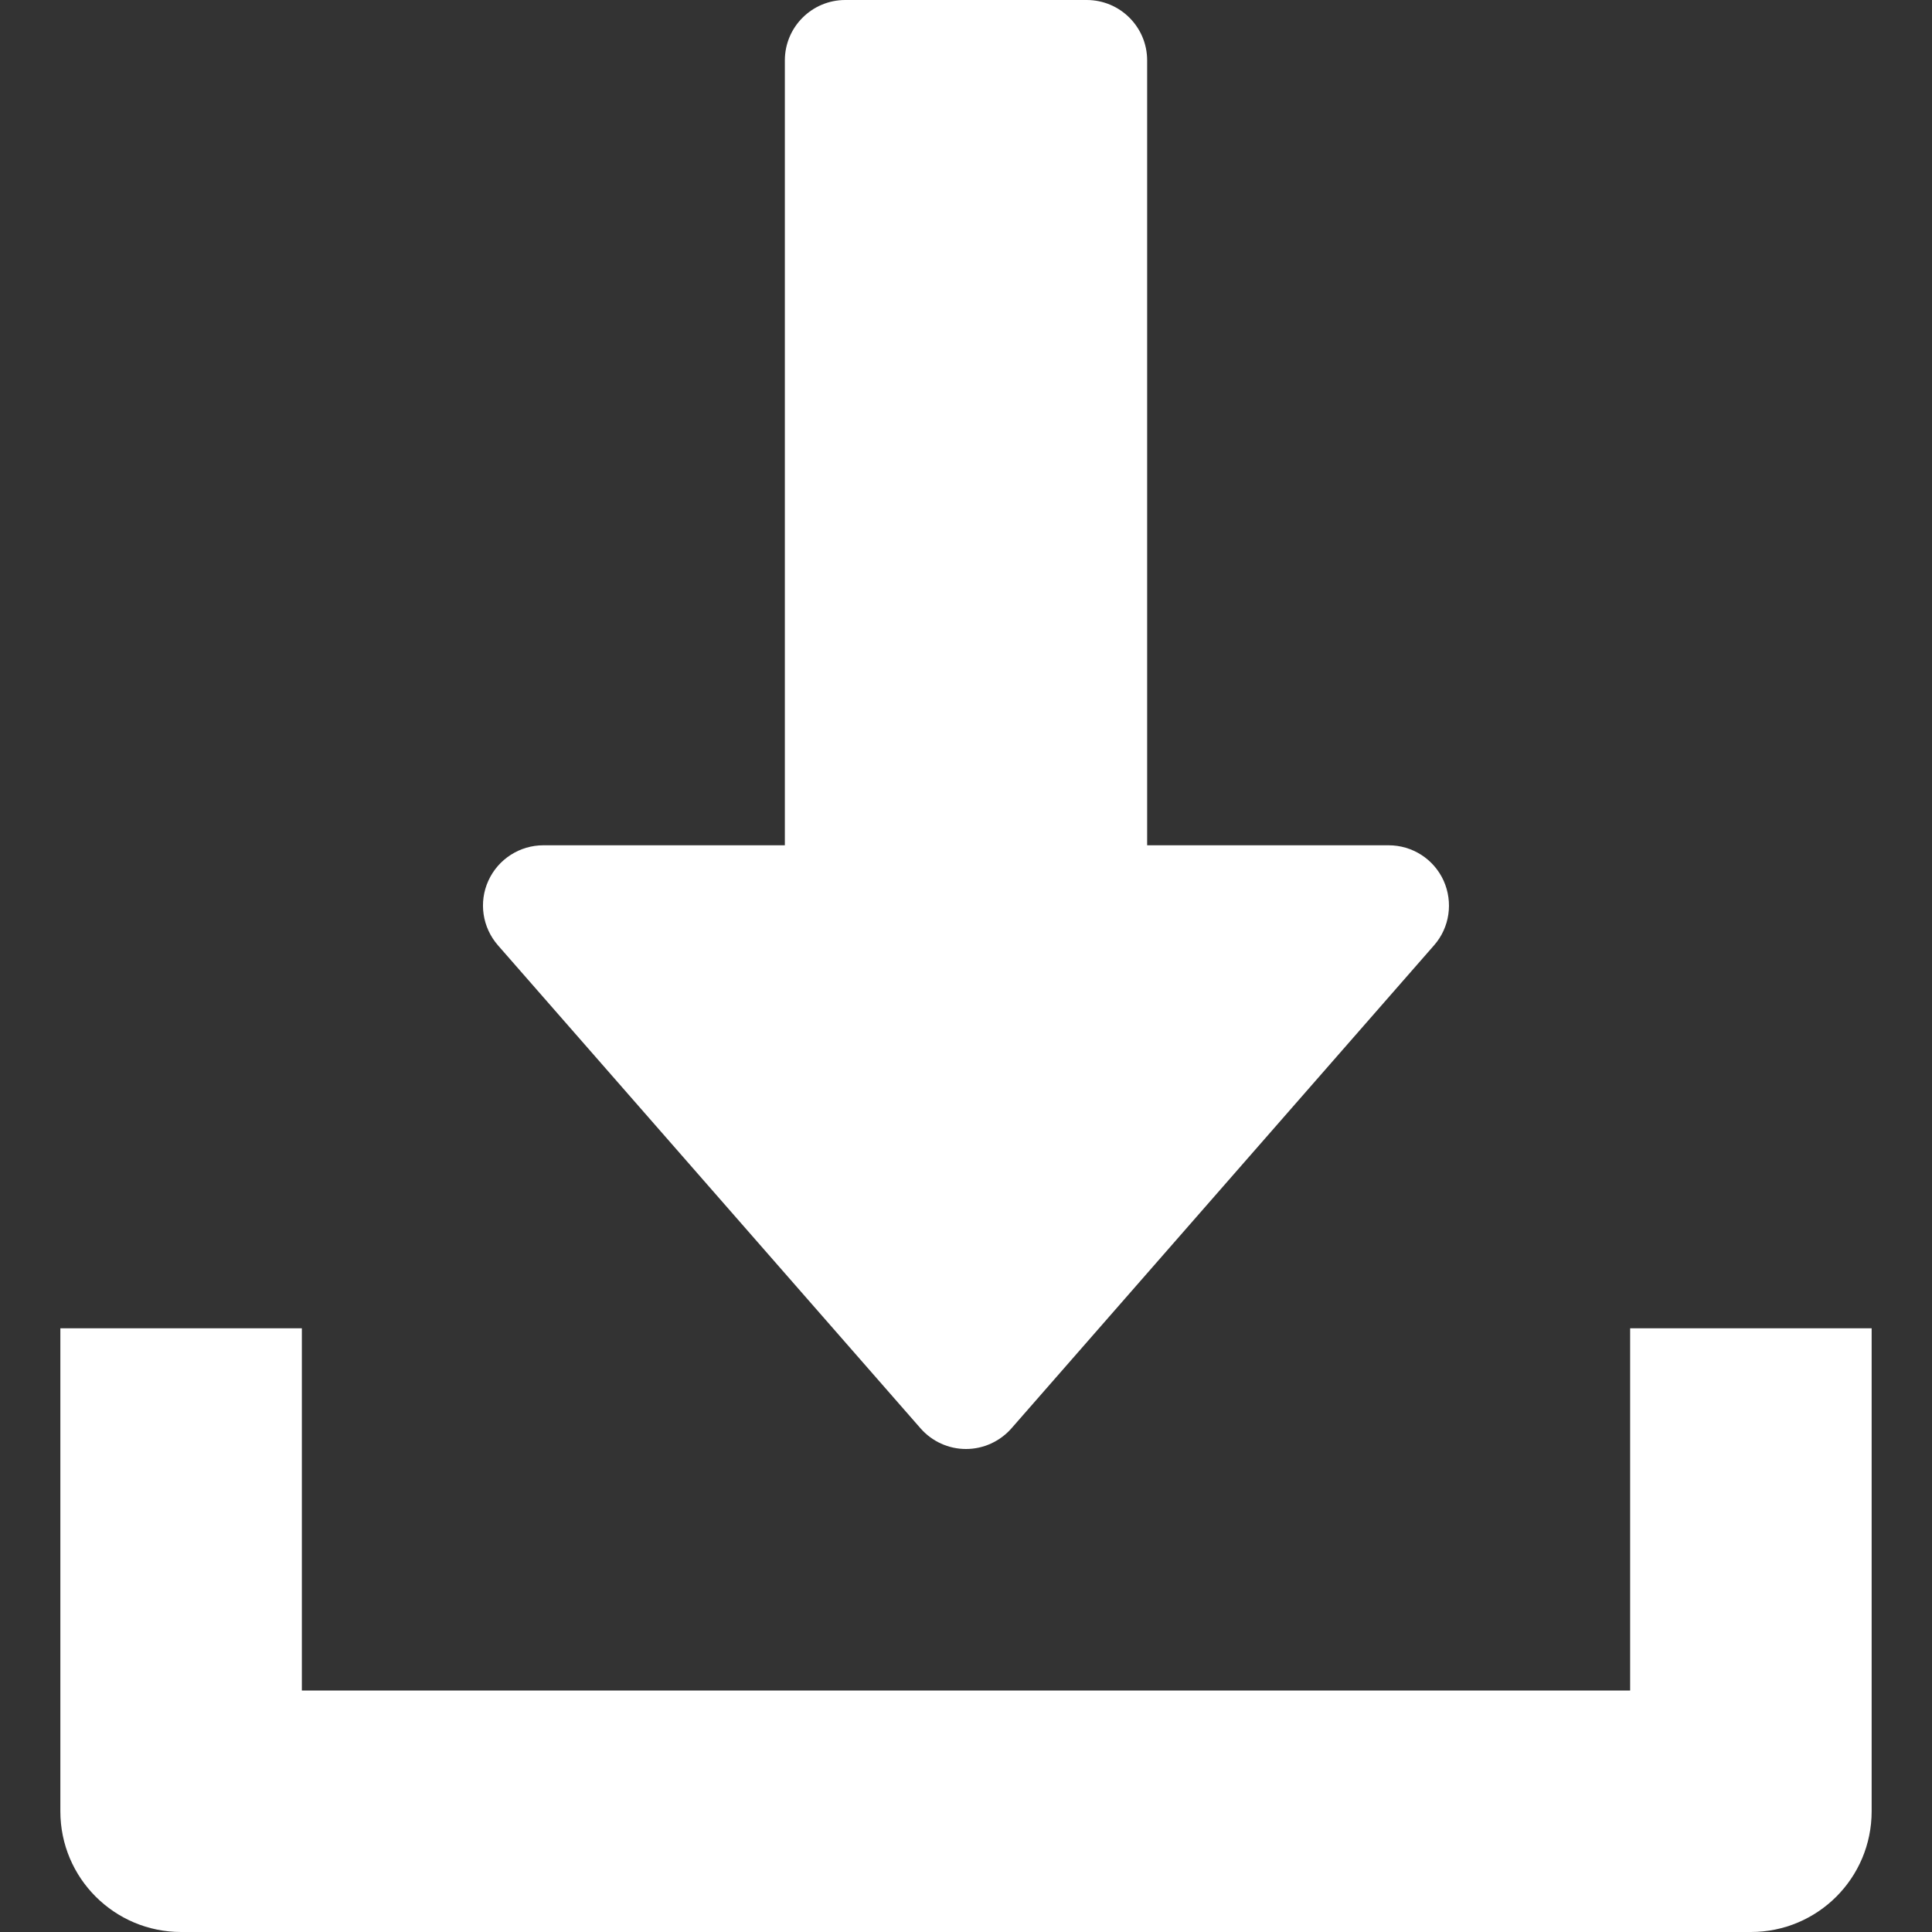
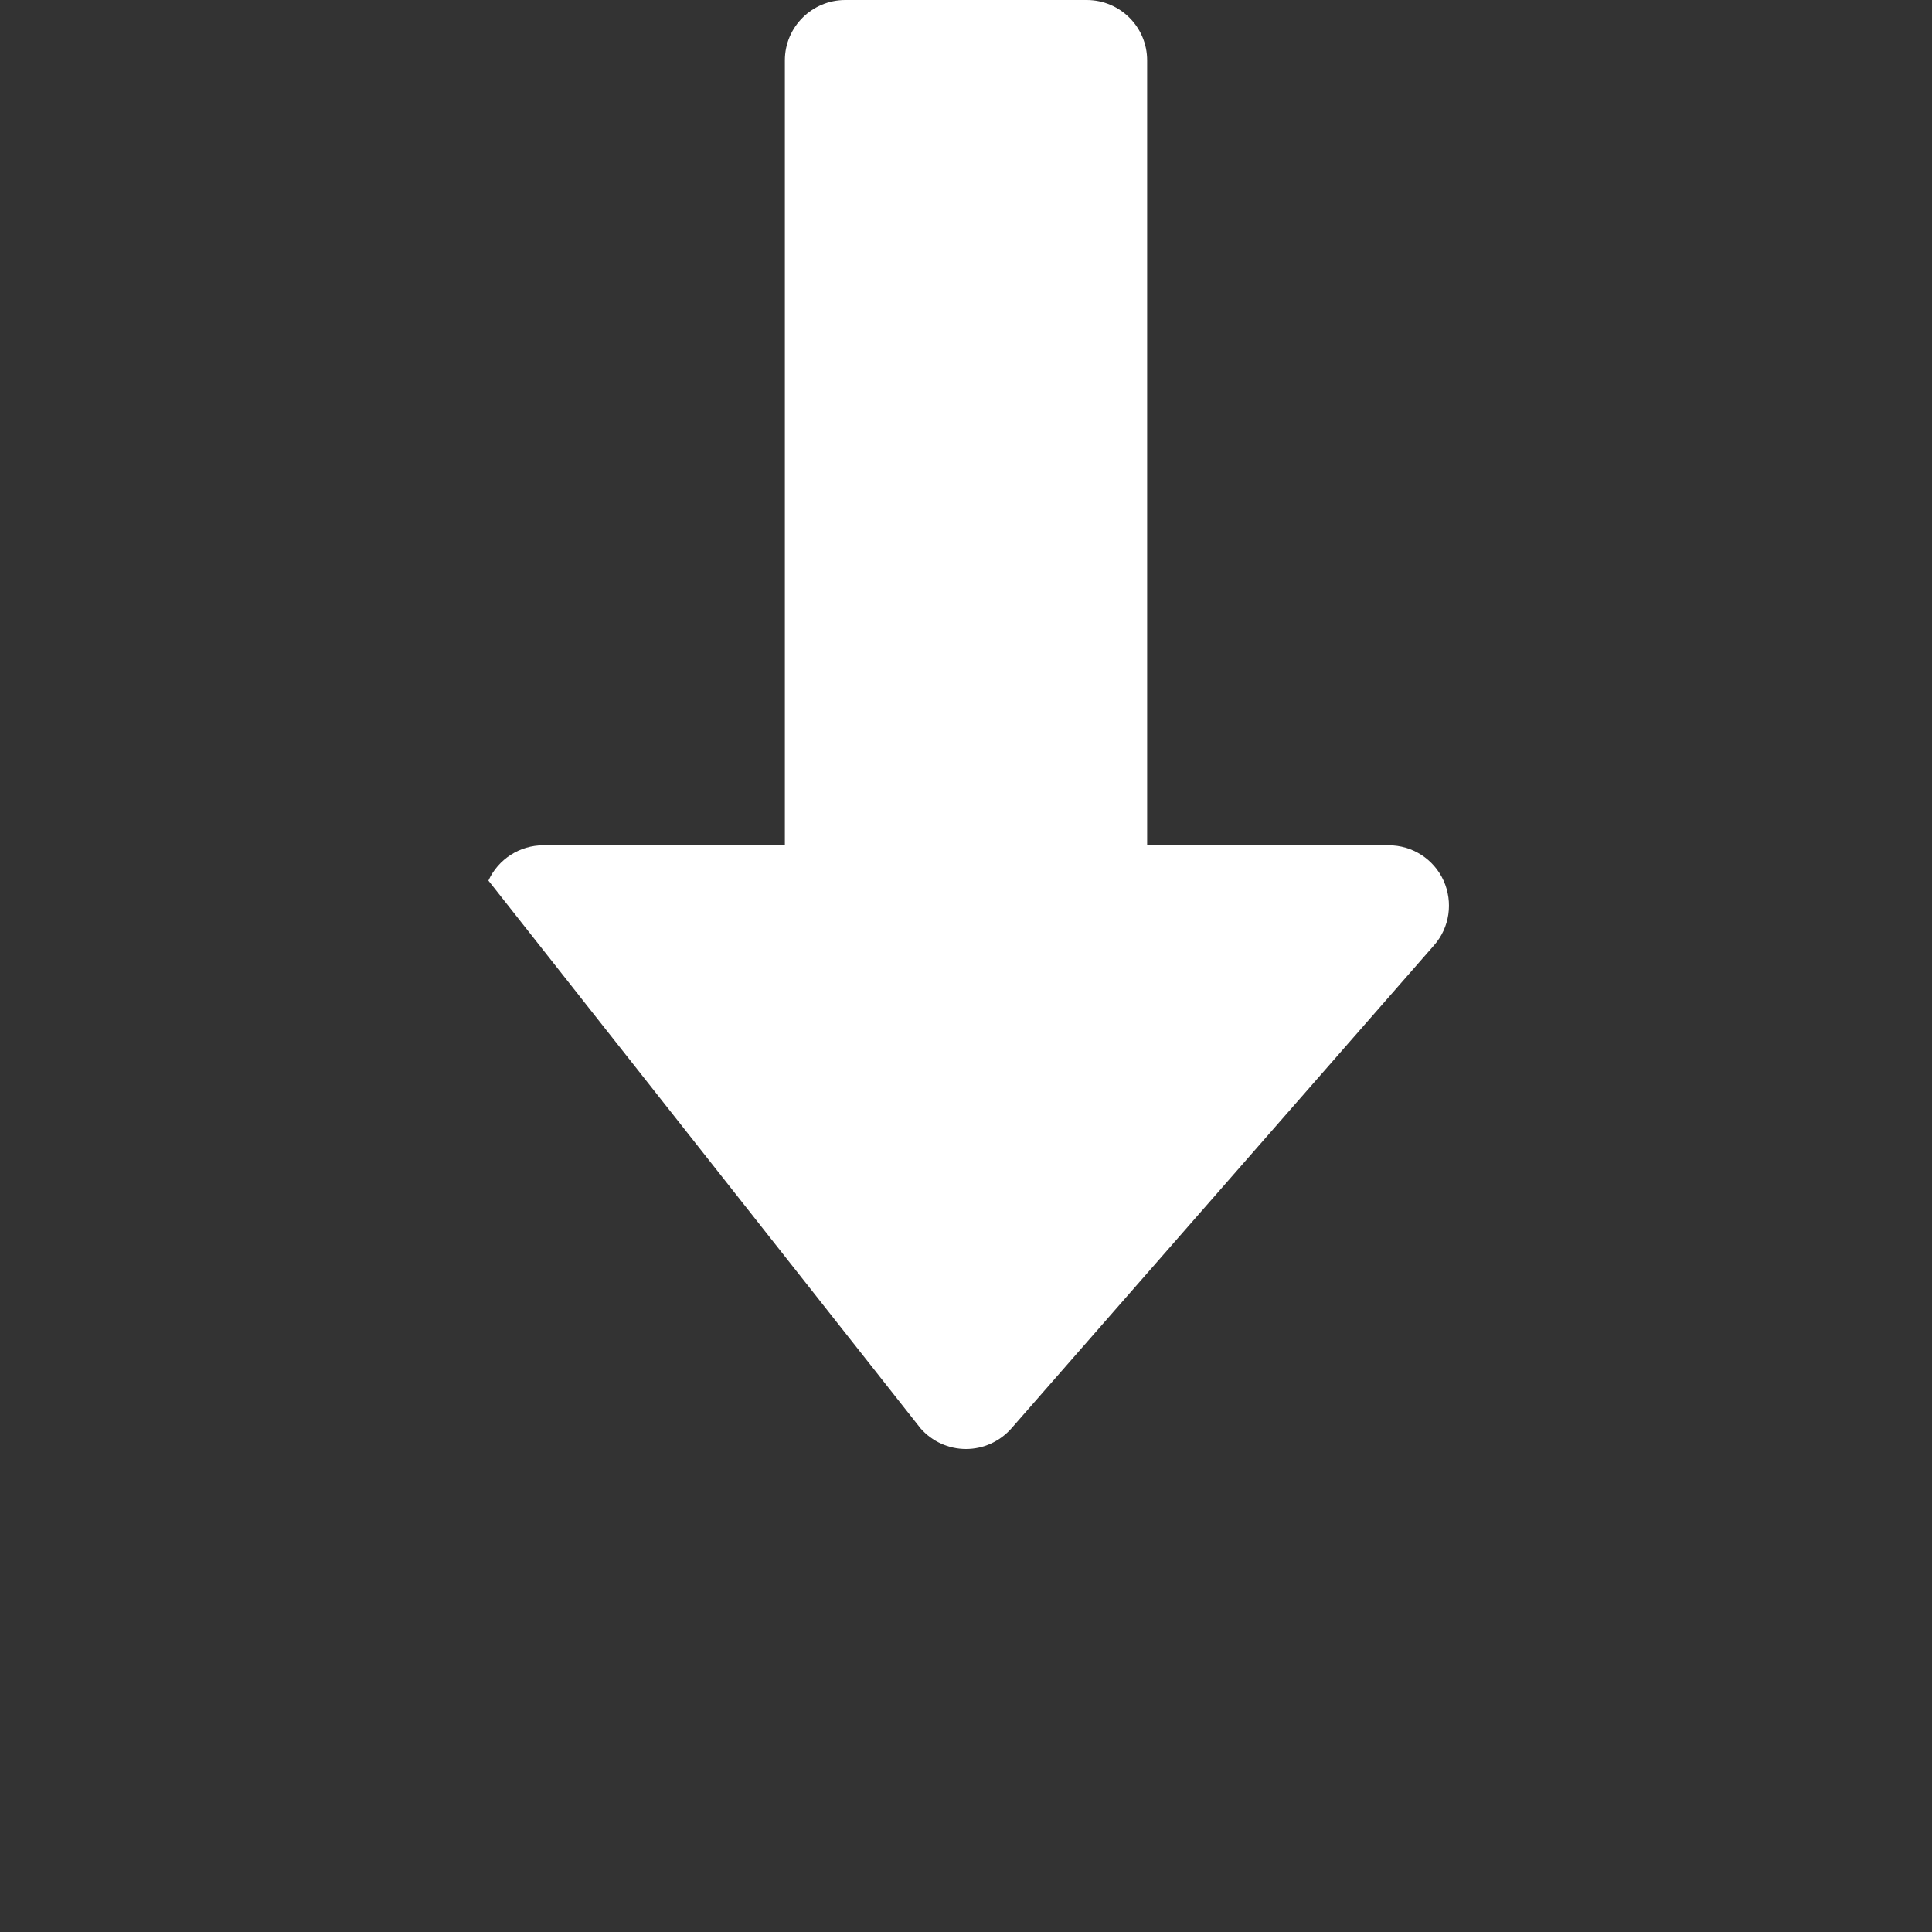
<svg xmlns="http://www.w3.org/2000/svg" width="25" height="25" viewBox="0 0 25 25" fill="none">
  <rect x="0" y="0" width="25" height="25" fill="#333333" stroke="none" />
-   <path d="M18.68 11.395C18.553 11.116 18.275 10.938 17.969 10.938H14.844V0.781C14.844 0.35 14.494 0 14.062 0H10.938C10.506 0 10.156 0.35 10.156 0.781V10.938H7.031C6.725 10.938 6.447 11.117 6.32 11.395C6.192 11.675 6.242 12.002 6.444 12.233L11.912 18.483C12.061 18.653 12.275 18.75 12.5 18.75C12.725 18.75 12.939 18.652 13.088 18.483L18.556 12.233C18.759 12.003 18.806 11.675 18.68 11.395Z" fill="white" />
-   <path d="M21.094 17.188V21.875H3.906V17.188H0.781V23.438C0.781 24.302 1.481 25 2.344 25H22.656C23.52 25 24.219 24.302 24.219 23.438V17.188H21.094Z" fill="white" />
+   <path d="M18.68 11.395C18.553 11.116 18.275 10.938 17.969 10.938H14.844V0.781C14.844 0.35 14.494 0 14.062 0H10.938C10.506 0 10.156 0.35 10.156 0.781V10.938H7.031C6.725 10.938 6.447 11.117 6.32 11.395L11.912 18.483C12.061 18.653 12.275 18.75 12.5 18.75C12.725 18.75 12.939 18.652 13.088 18.483L18.556 12.233C18.759 12.003 18.806 11.675 18.68 11.395Z" fill="white" />
</svg>